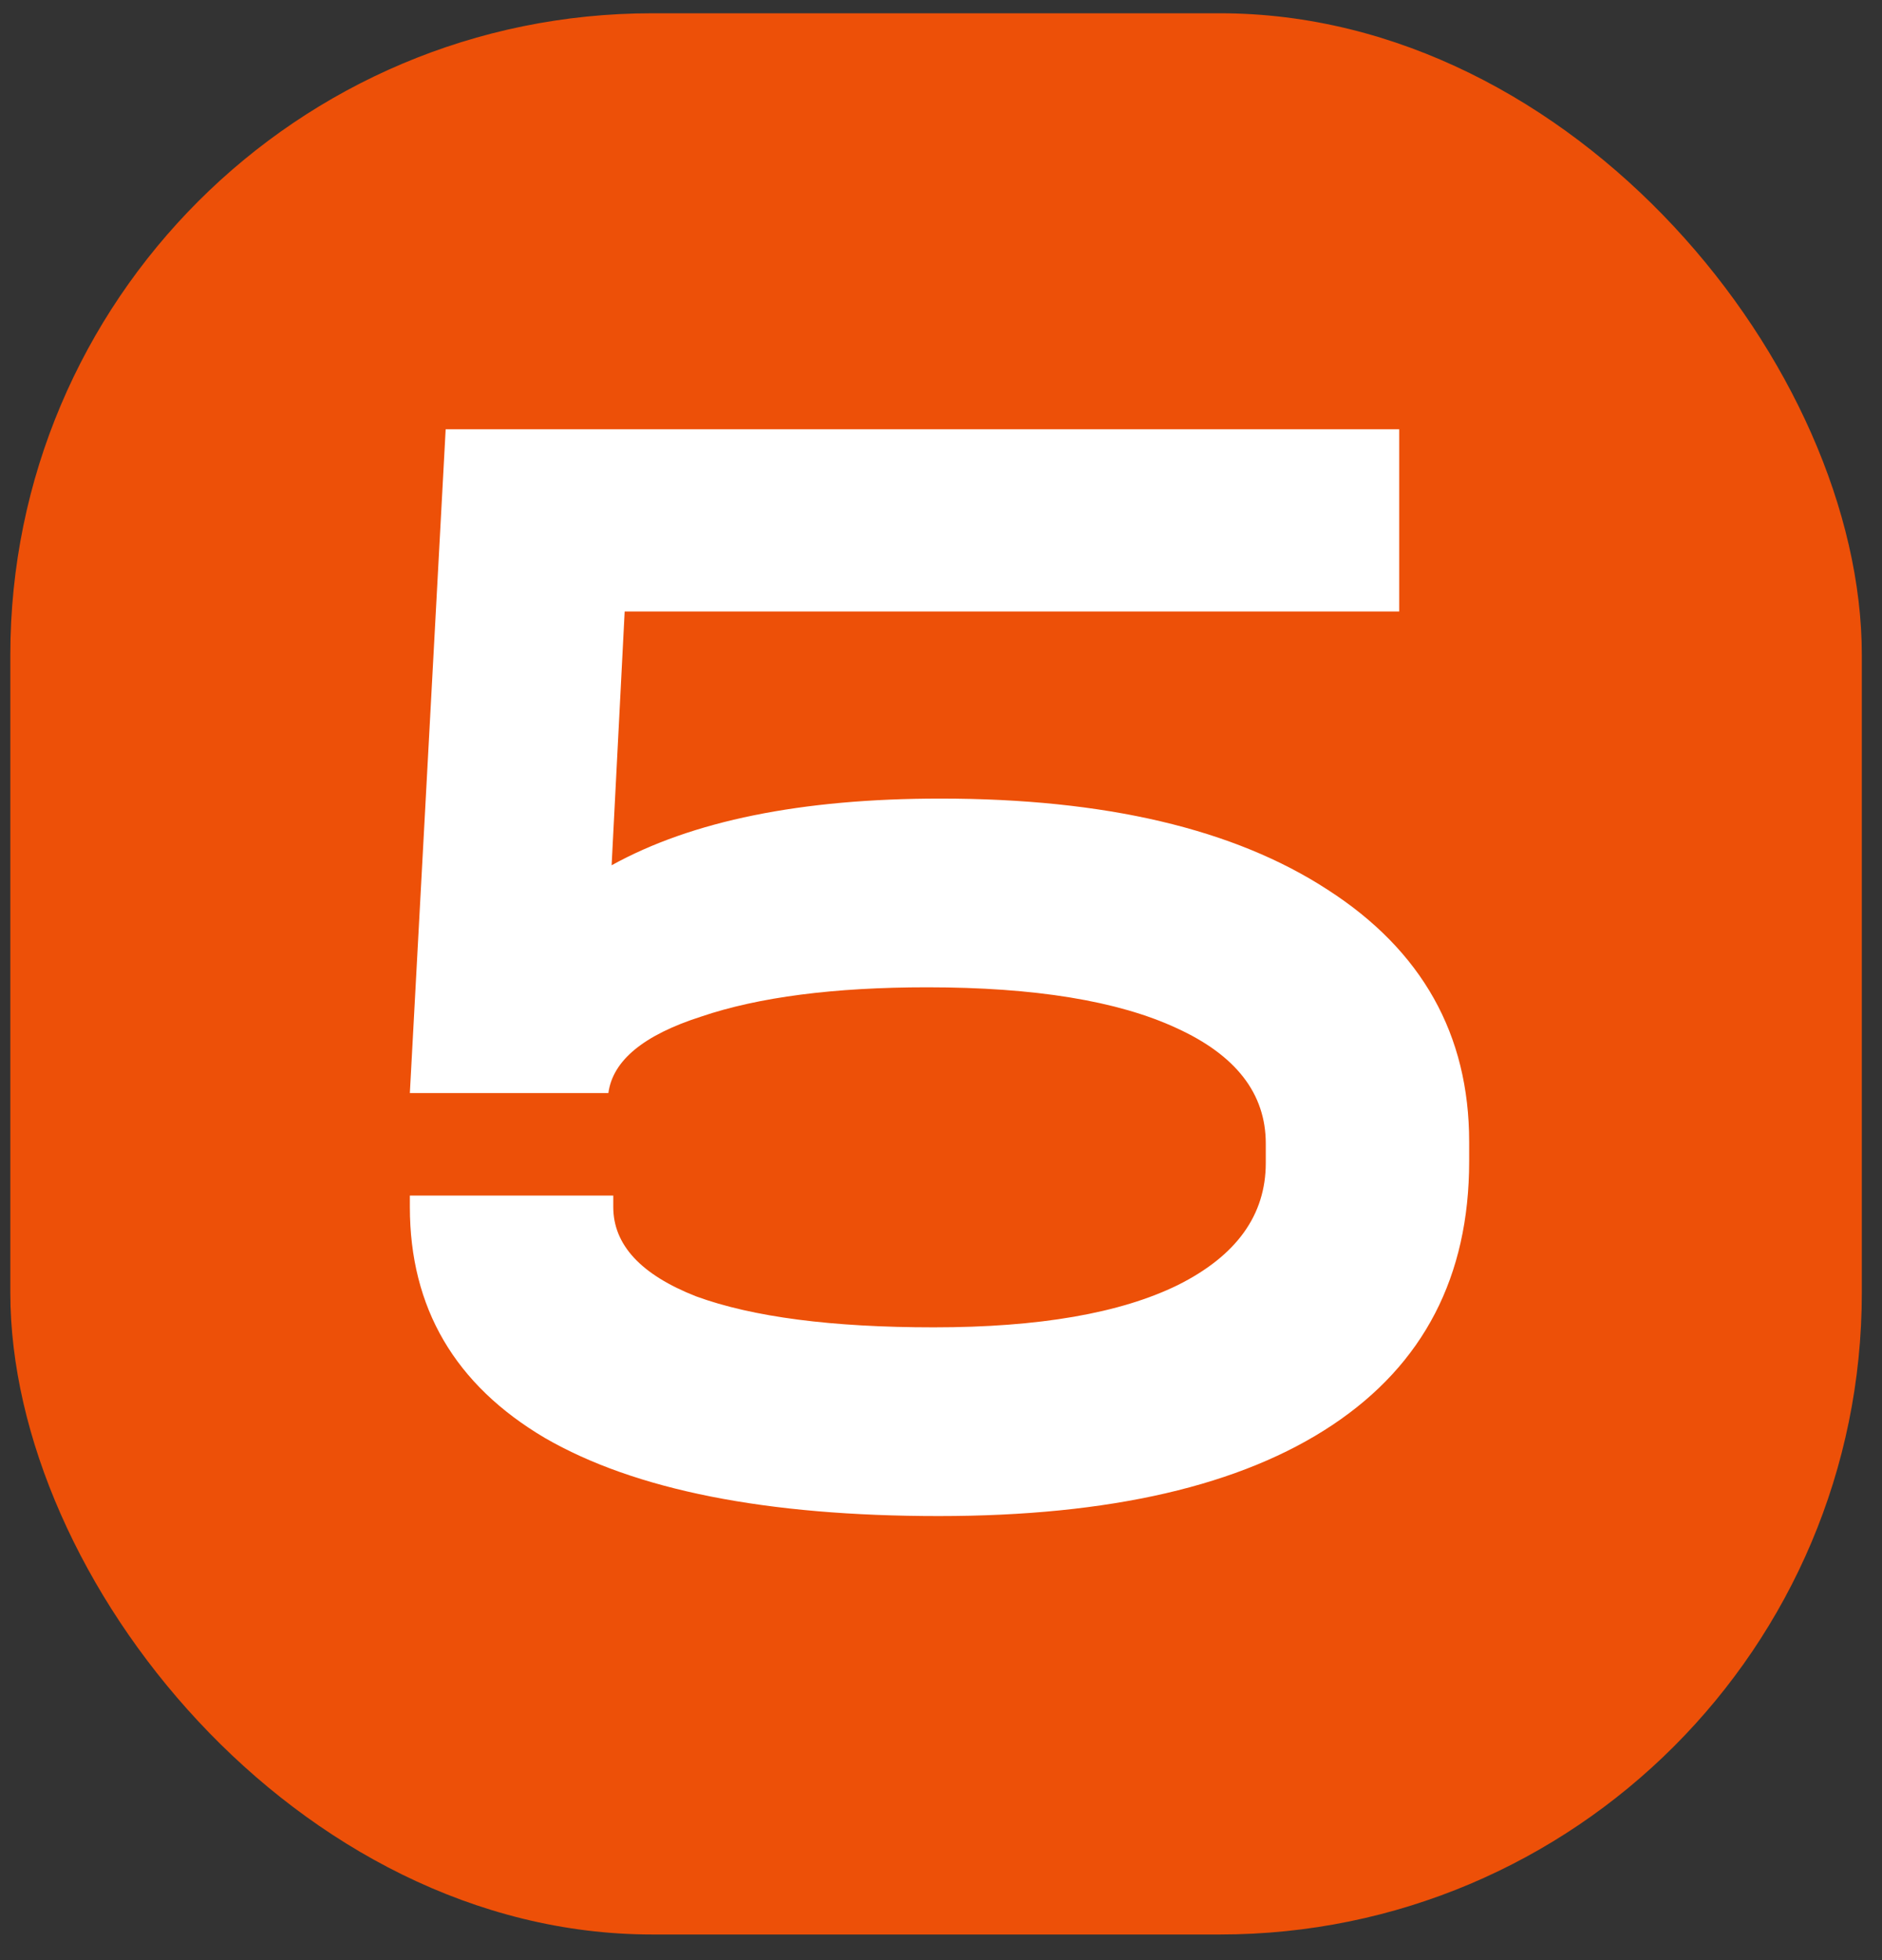
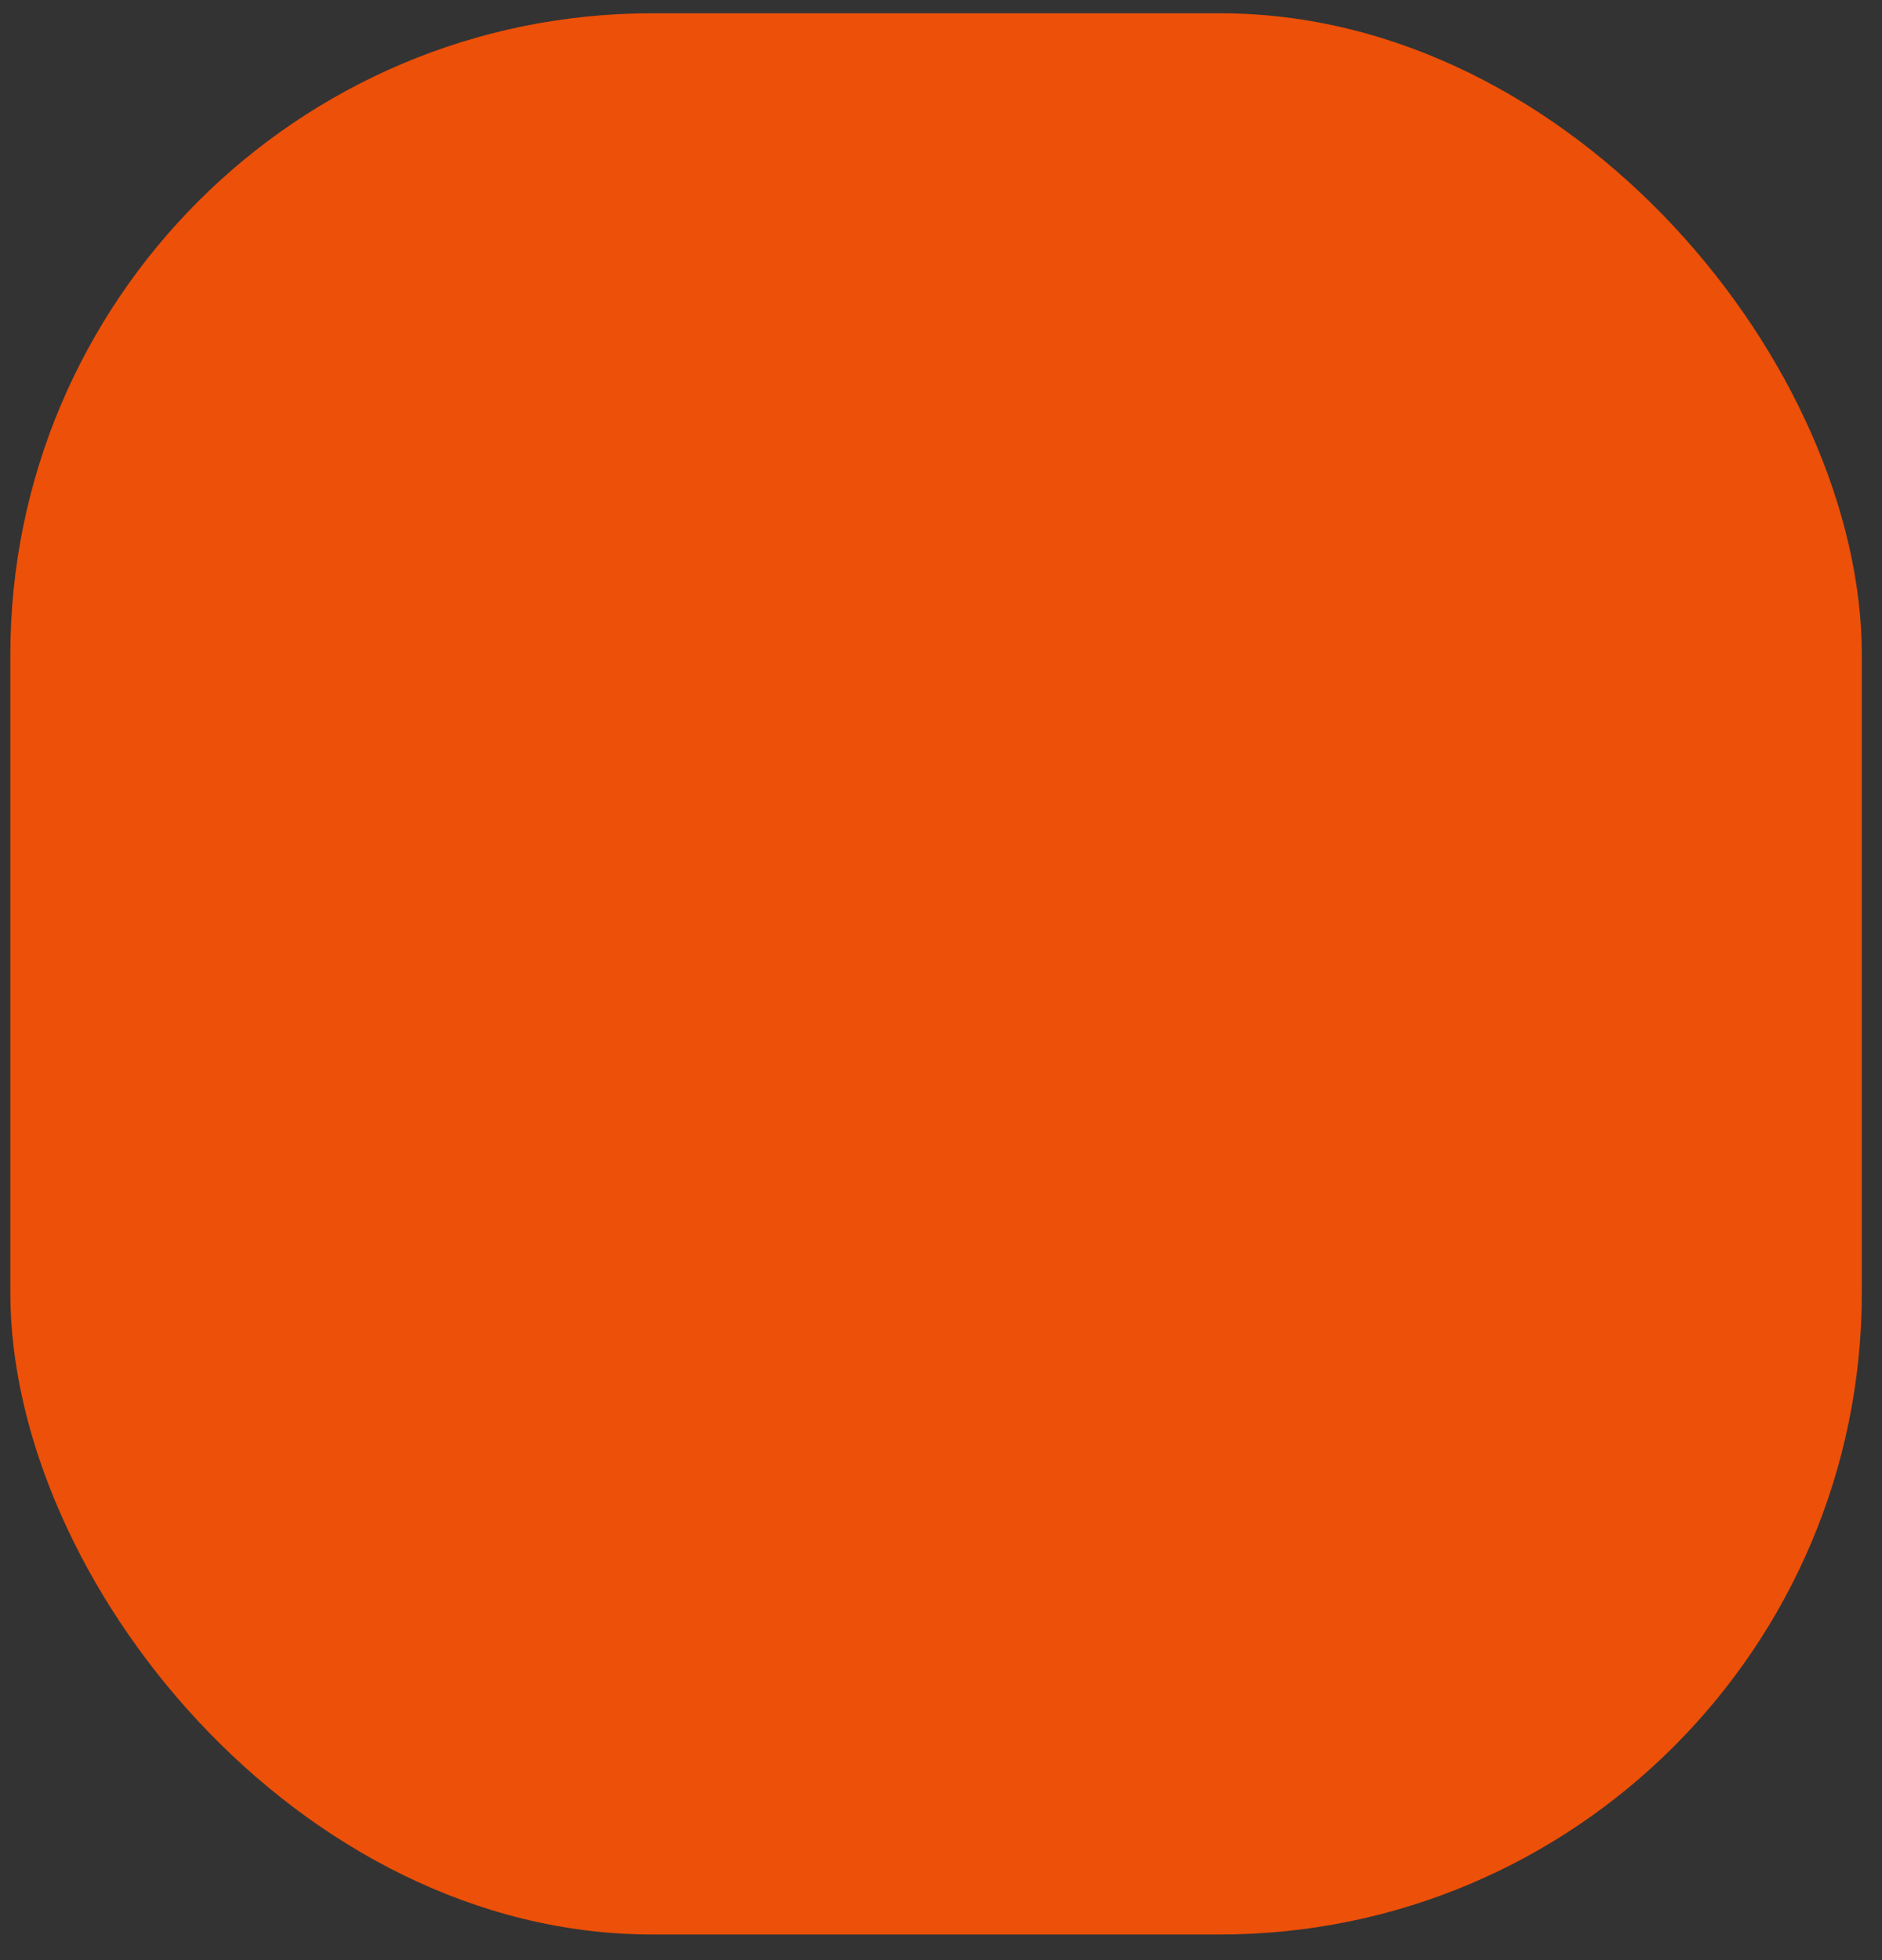
<svg xmlns="http://www.w3.org/2000/svg" width="72" height="75" viewBox="0 0 72 75" fill="none">
  <rect x="0" y="0" width="72" height="75" fill="#333333" stroke="none" />
  <rect x="0.395" y="0.508" width="70.833" height="73.511" rx="24.556" fill="#ED5008" />
-   <path d="M35.974 30.556C42.282 30.556 47.221 31.718 50.79 34.042C54.401 36.366 56.206 39.582 56.206 43.691V44.438C56.206 48.837 54.463 52.199 50.977 54.523C47.491 56.847 42.469 58.009 35.912 58.009C29.313 58.009 24.292 57.013 20.847 55.021C17.403 52.987 15.68 50.041 15.68 46.181V45.745H23.462V46.181C23.462 47.633 24.52 48.775 26.637 49.605C28.795 50.393 31.824 50.788 35.725 50.788C39.751 50.788 42.864 50.248 45.063 49.169C47.304 48.048 48.425 46.492 48.425 44.5V43.753C48.425 41.844 47.283 40.371 45.001 39.333C42.76 38.296 39.585 37.777 35.476 37.777C31.907 37.777 29.023 38.151 26.823 38.898C24.624 39.603 23.441 40.578 23.275 41.823H15.68L17.05 16.425H53.529V23.397H23.898L23.399 33.108C26.471 31.407 30.662 30.556 35.974 30.556Z" fill="white" />
</svg>